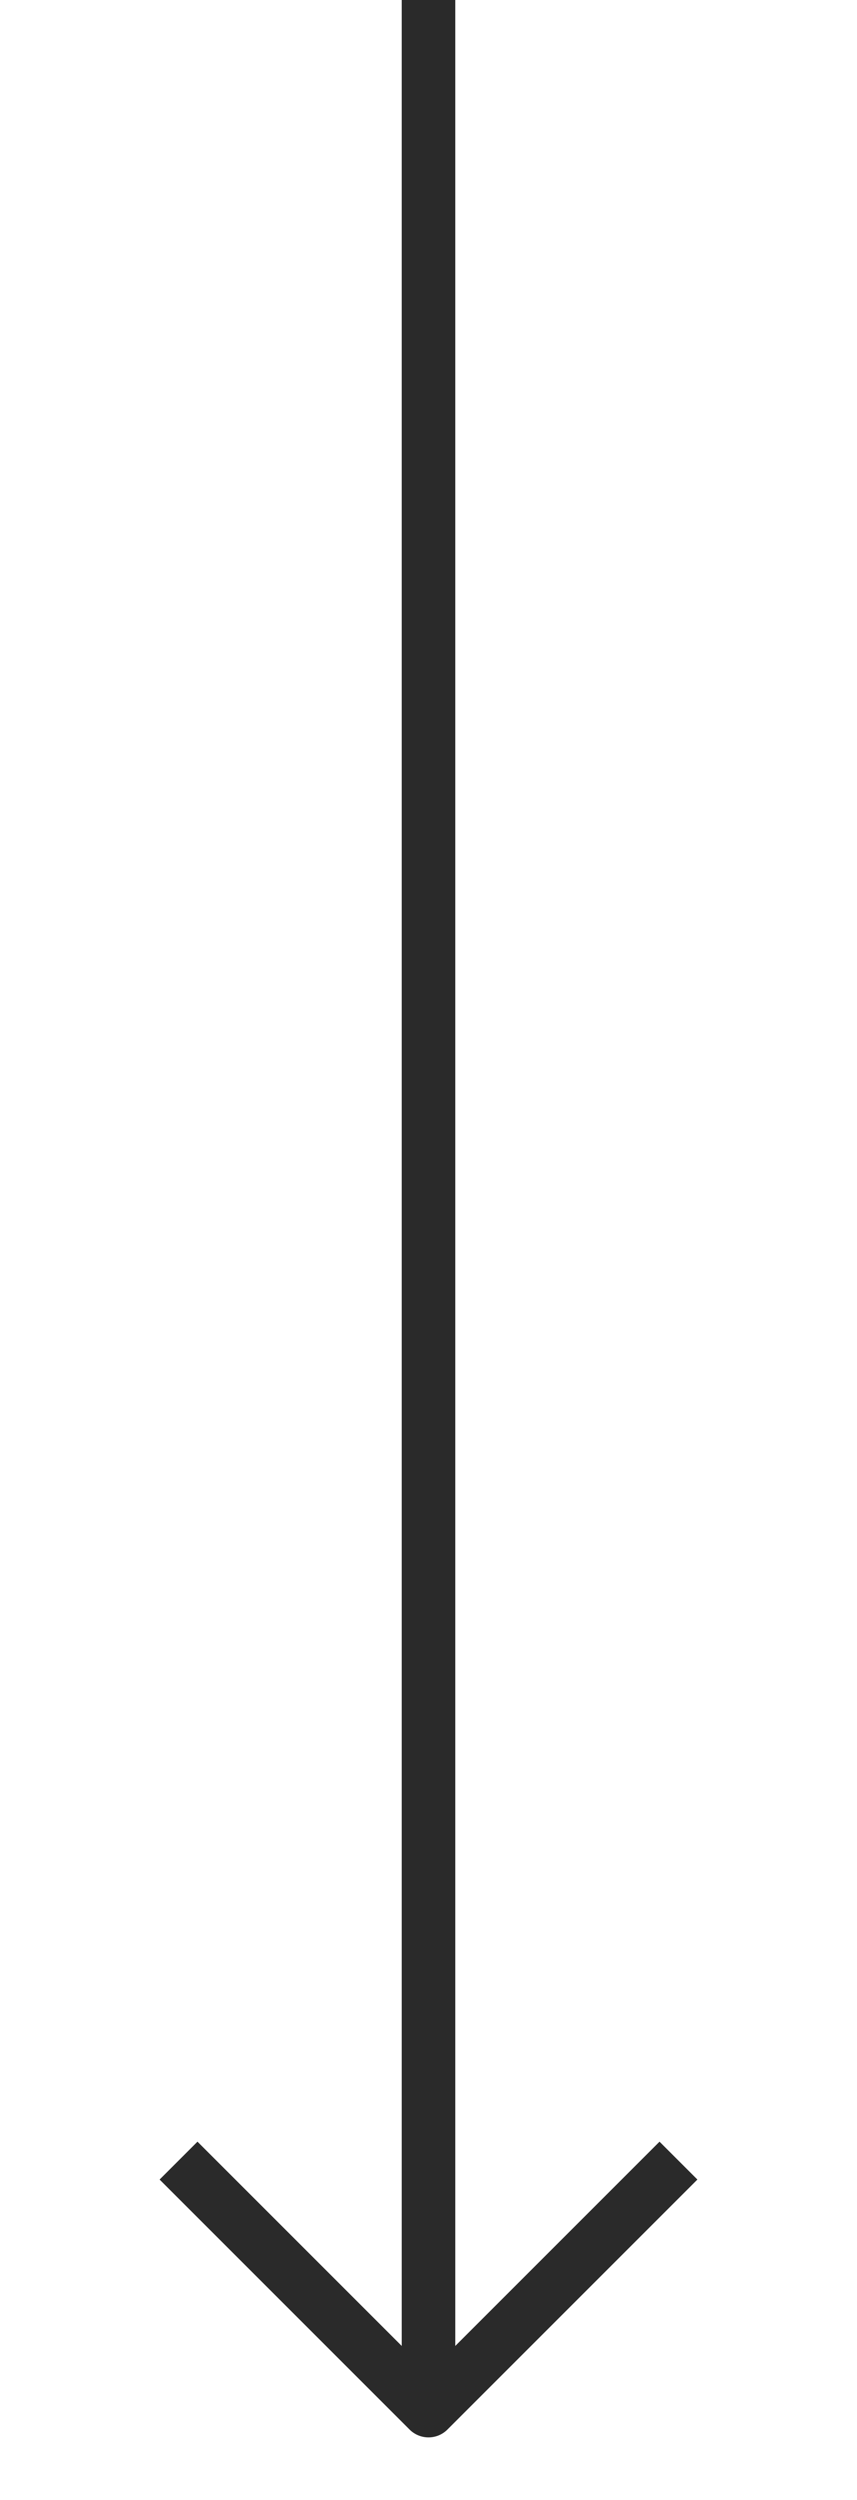
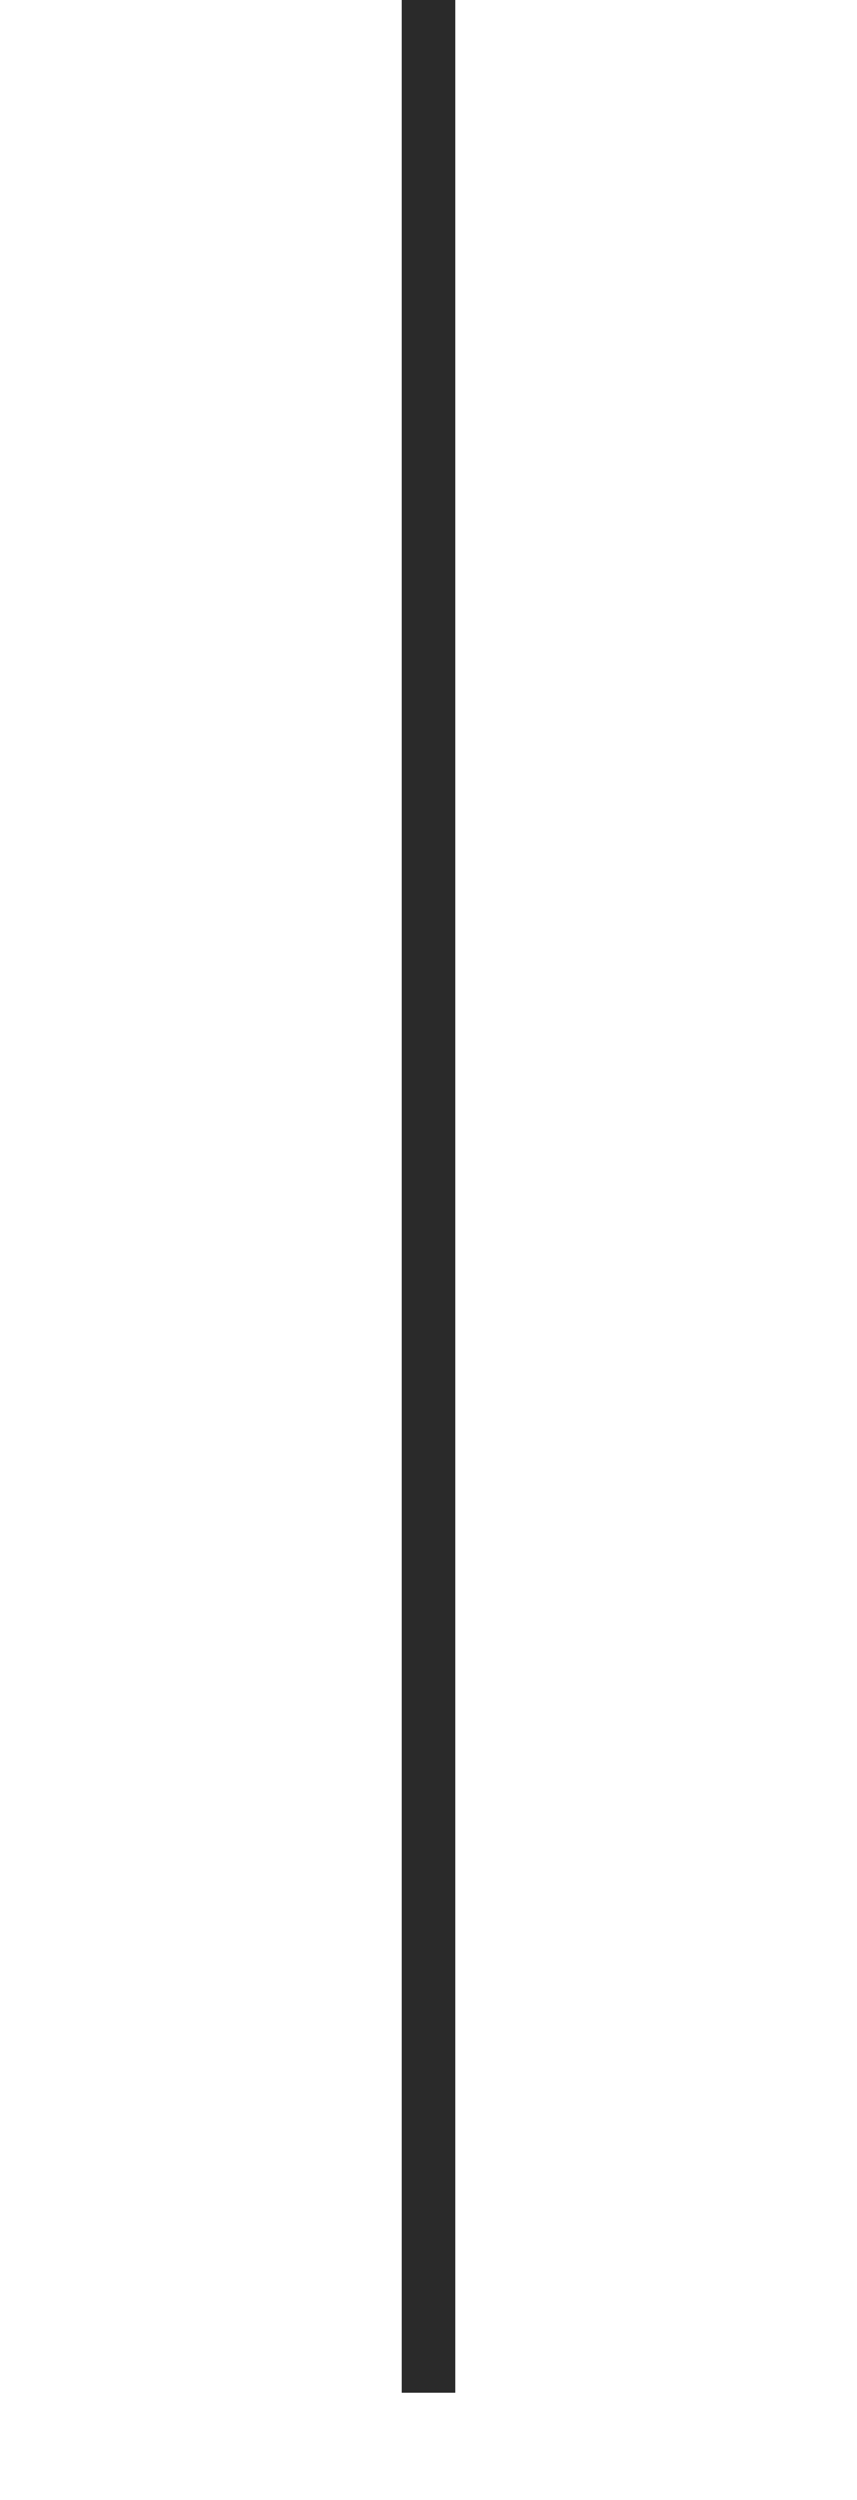
<svg xmlns="http://www.w3.org/2000/svg" width="24" height="70" viewBox="0 0 24 70" fill="none">
  <g clip-path="url(#clip0_485_2868)">
    <path d="M12 0L12 67" stroke="#2A2A2A" stroke-width="1.5" />
-     <path d="M19 60.5L12 67.5L5 60.5" stroke="#2A2A2A" stroke-width="1.5" stroke-linejoin="round" />
  </g>
  <defs>
    <clipPath id="clip0_485_2868">
      <rect width="70" height="24" fill="white" transform="translate(24) rotate(90)" />
    </clipPath>
  </defs>
</svg>